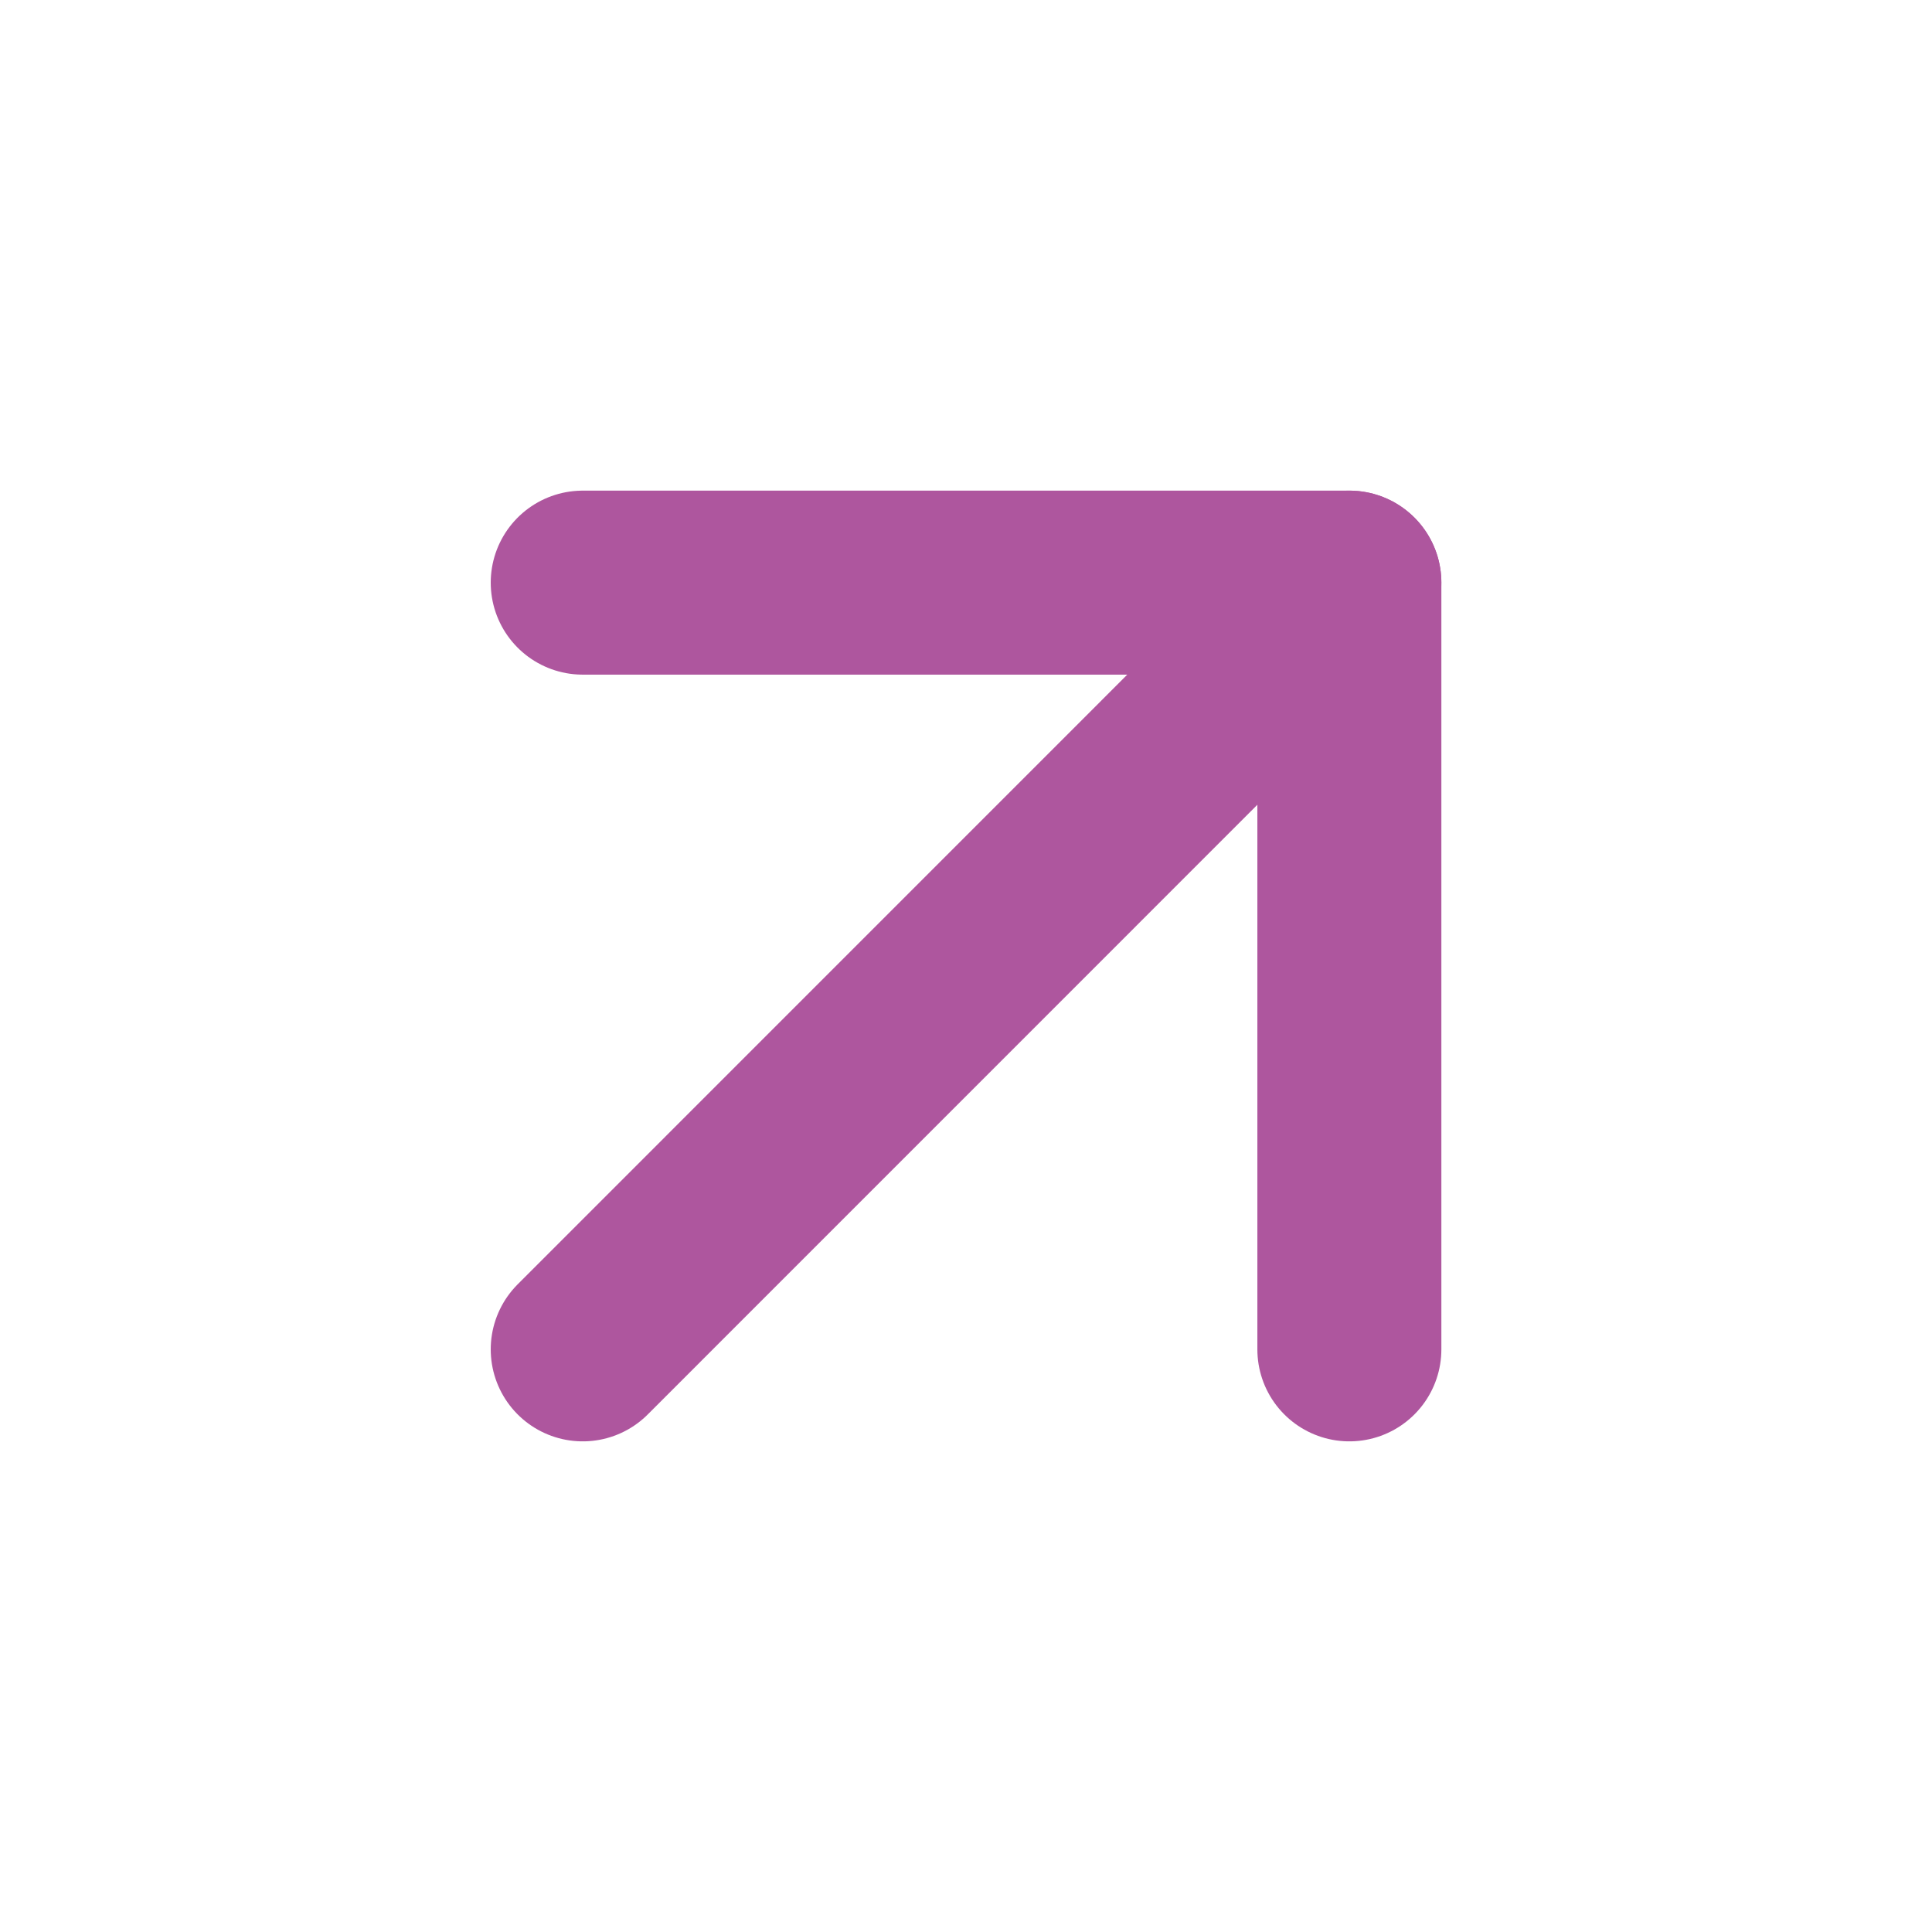
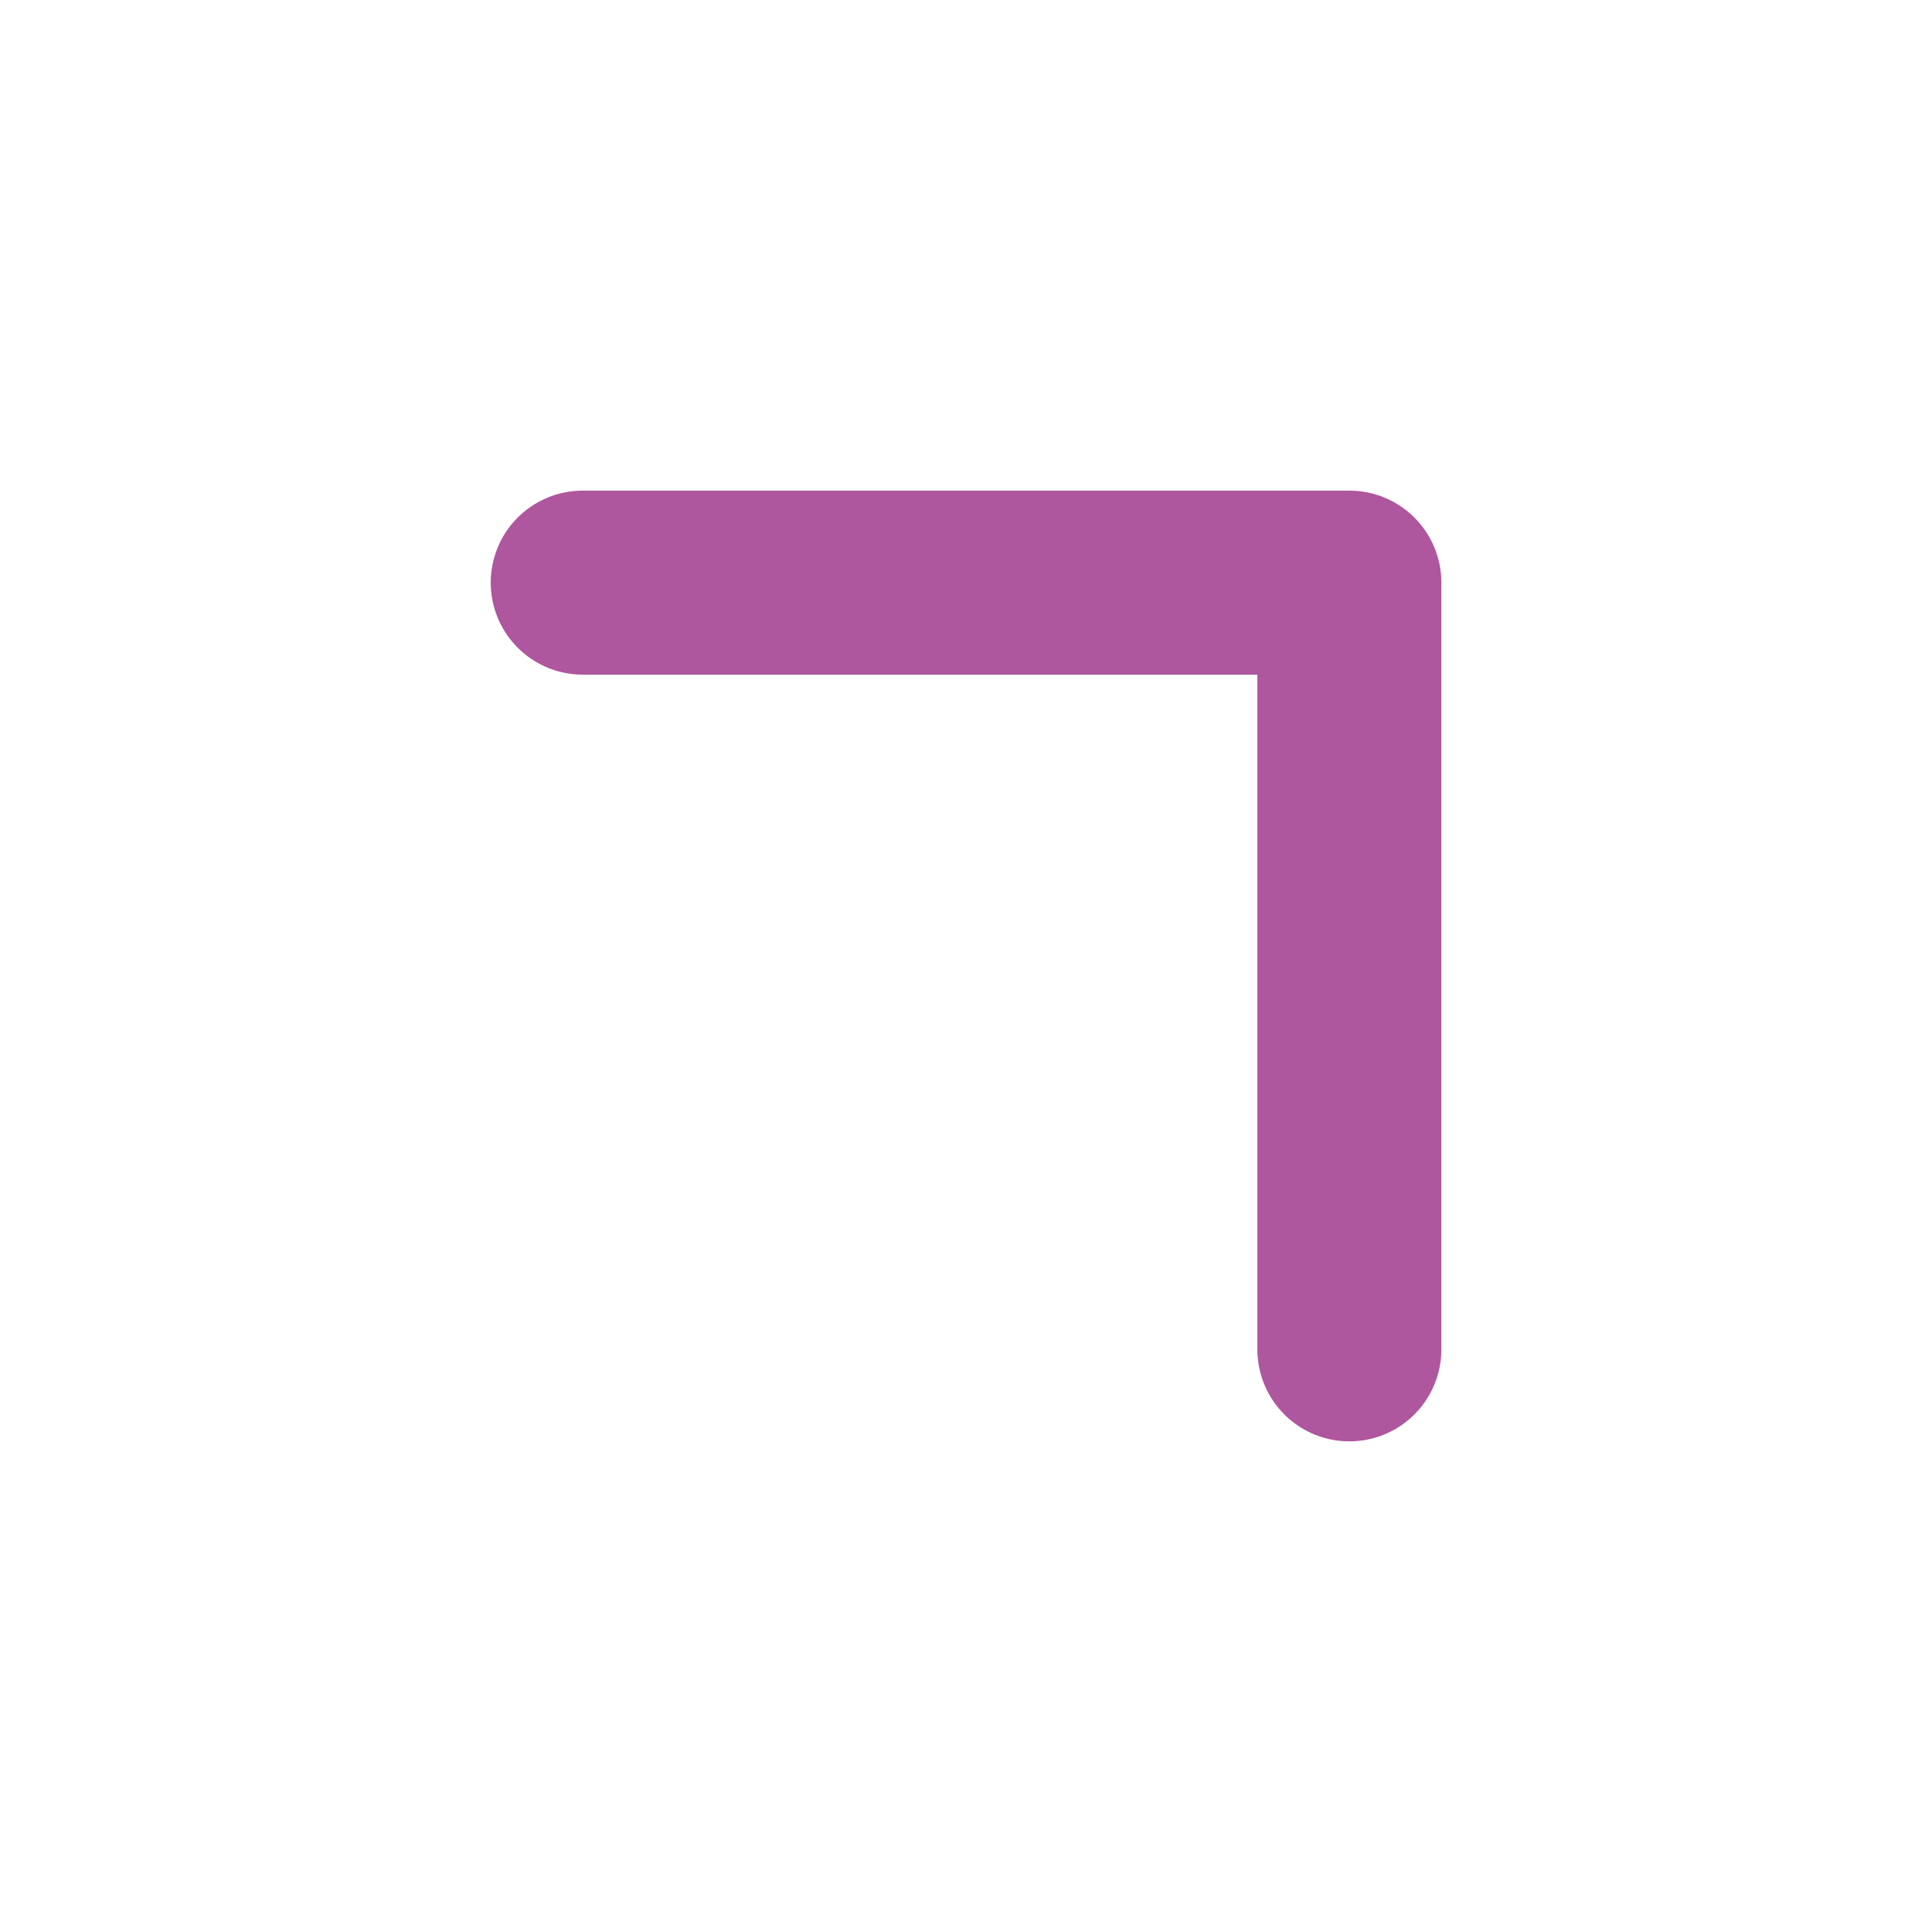
<svg xmlns="http://www.w3.org/2000/svg" width="21" height="21" viewBox="0 0 21 21" fill="none">
-   <path d="M6.334 14.667L14.667 6.333" stroke="#AE569E" stroke-width="2" stroke-linecap="round" stroke-linejoin="round" />
  <path d="M6.334 6.333H14.667V14.667" stroke="#AE569E" stroke-width="2" stroke-linecap="round" stroke-linejoin="round" />
</svg>